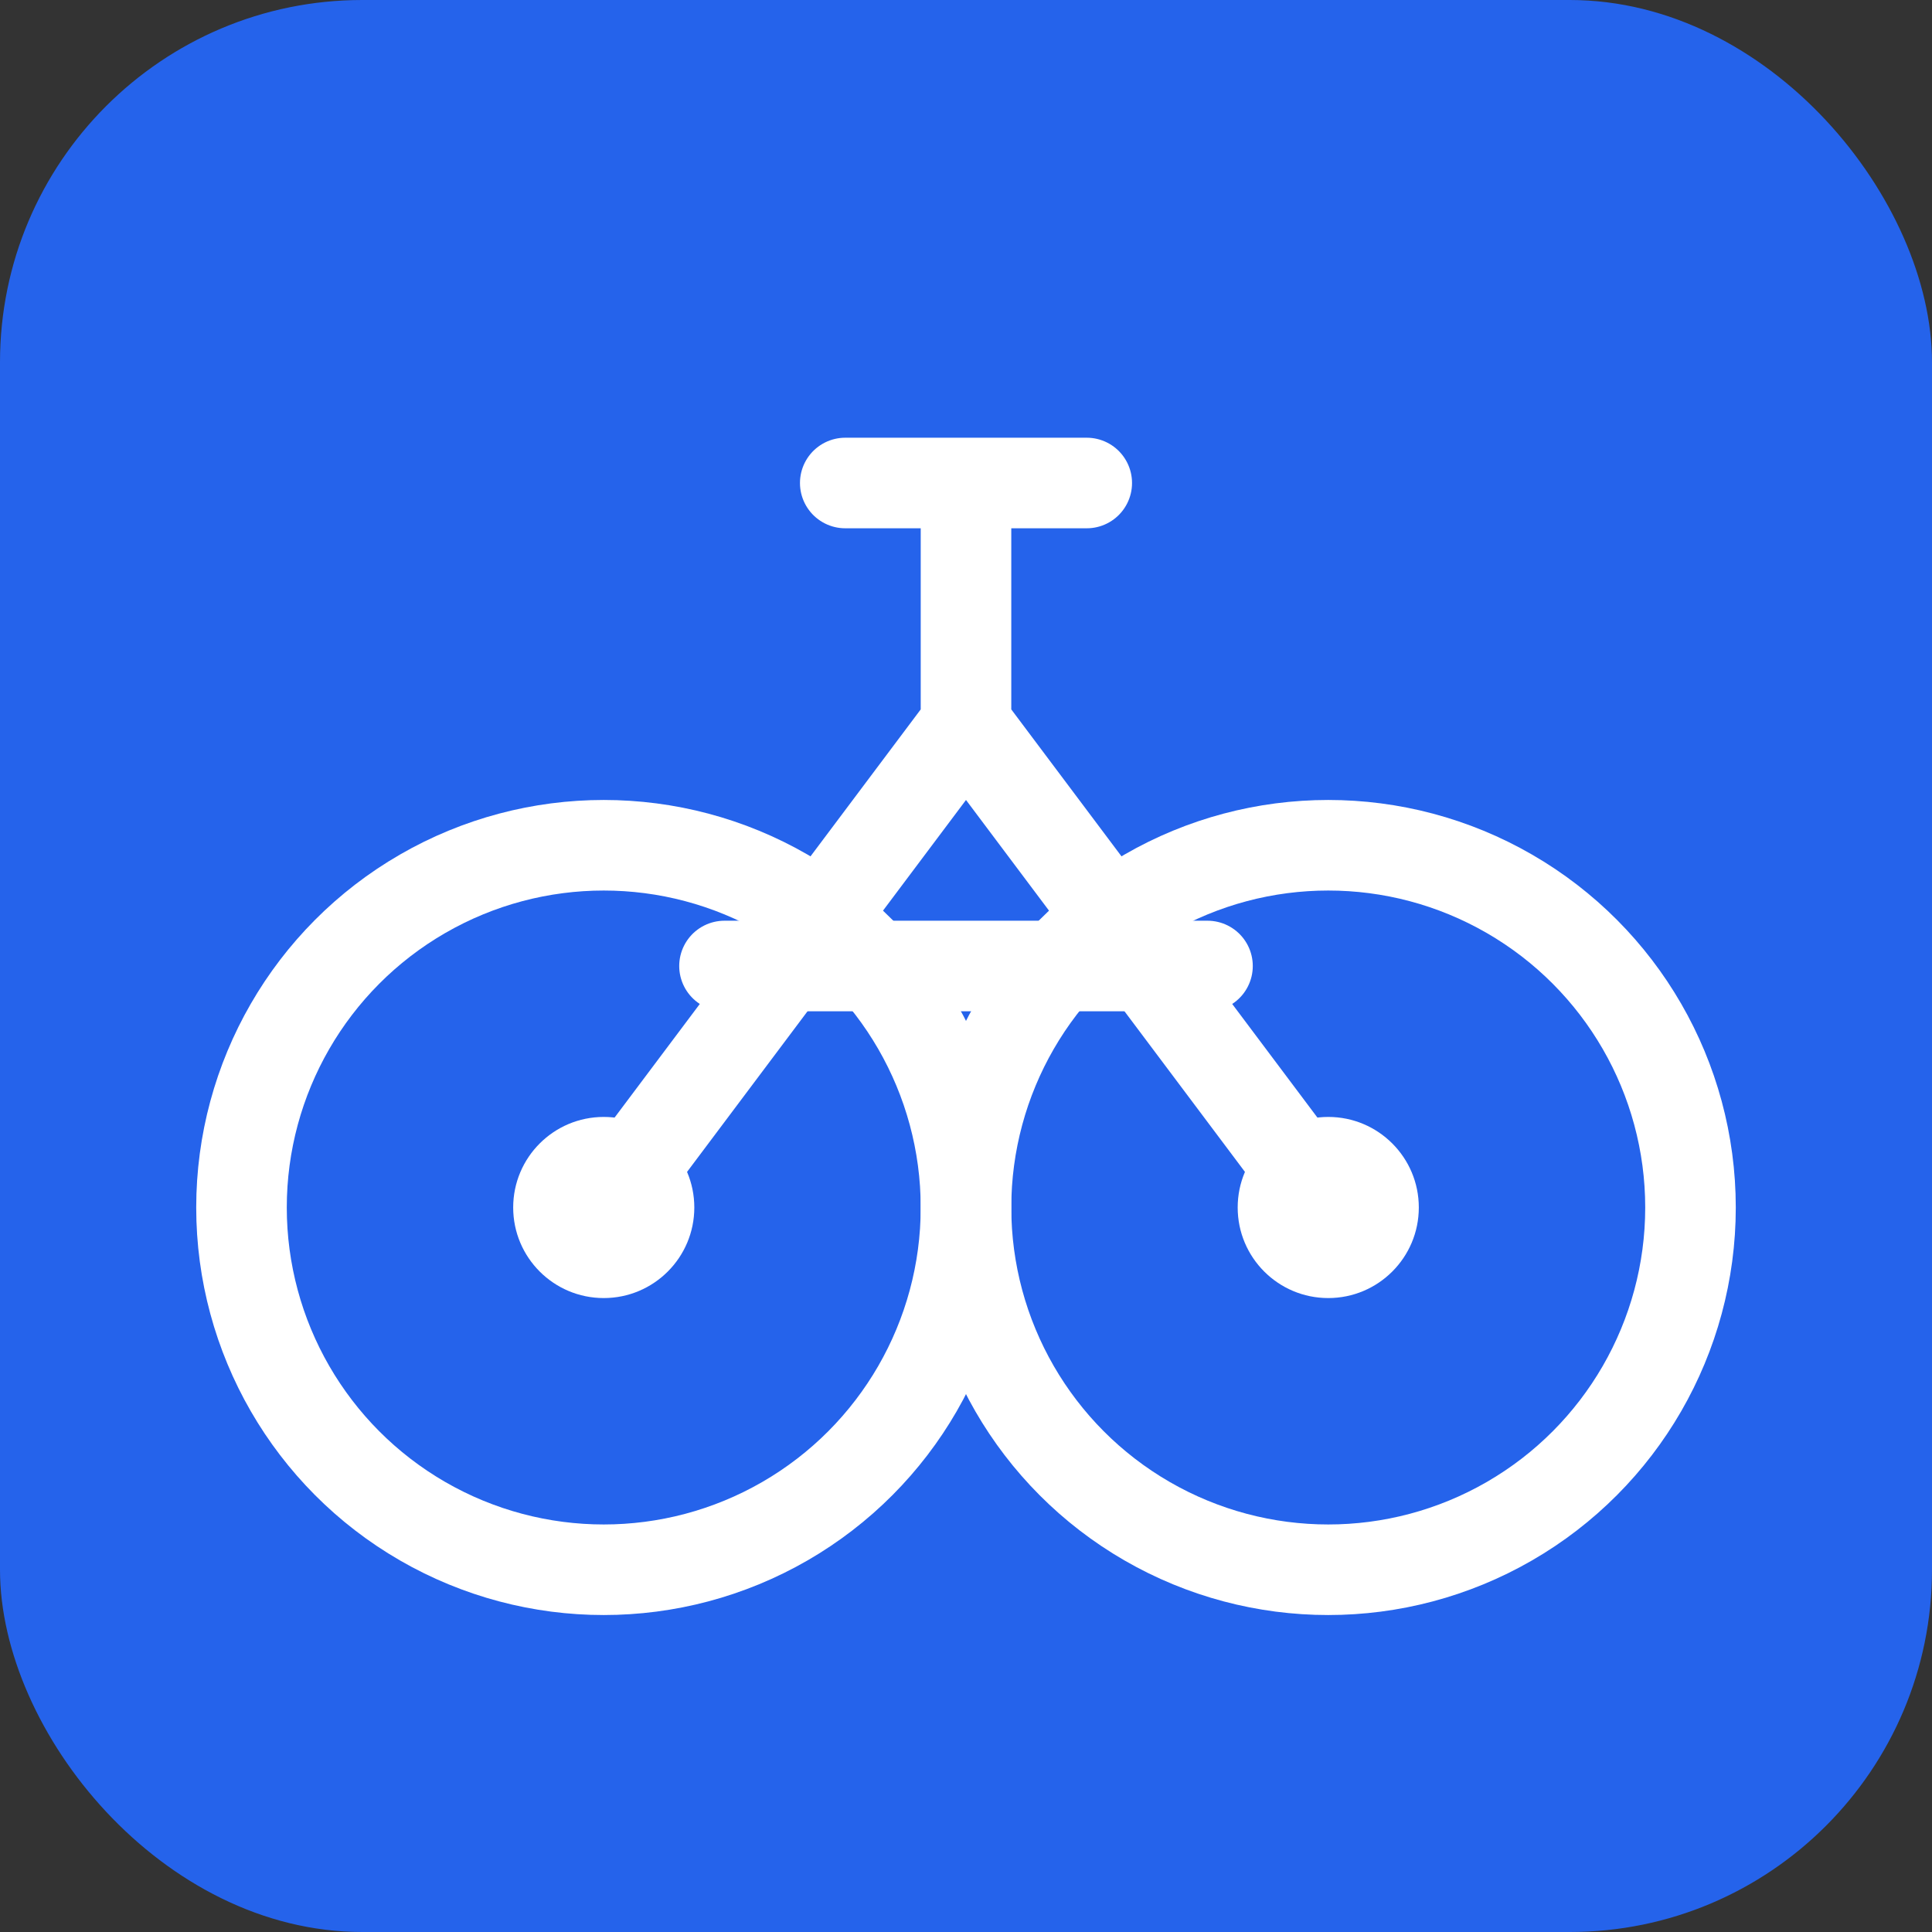
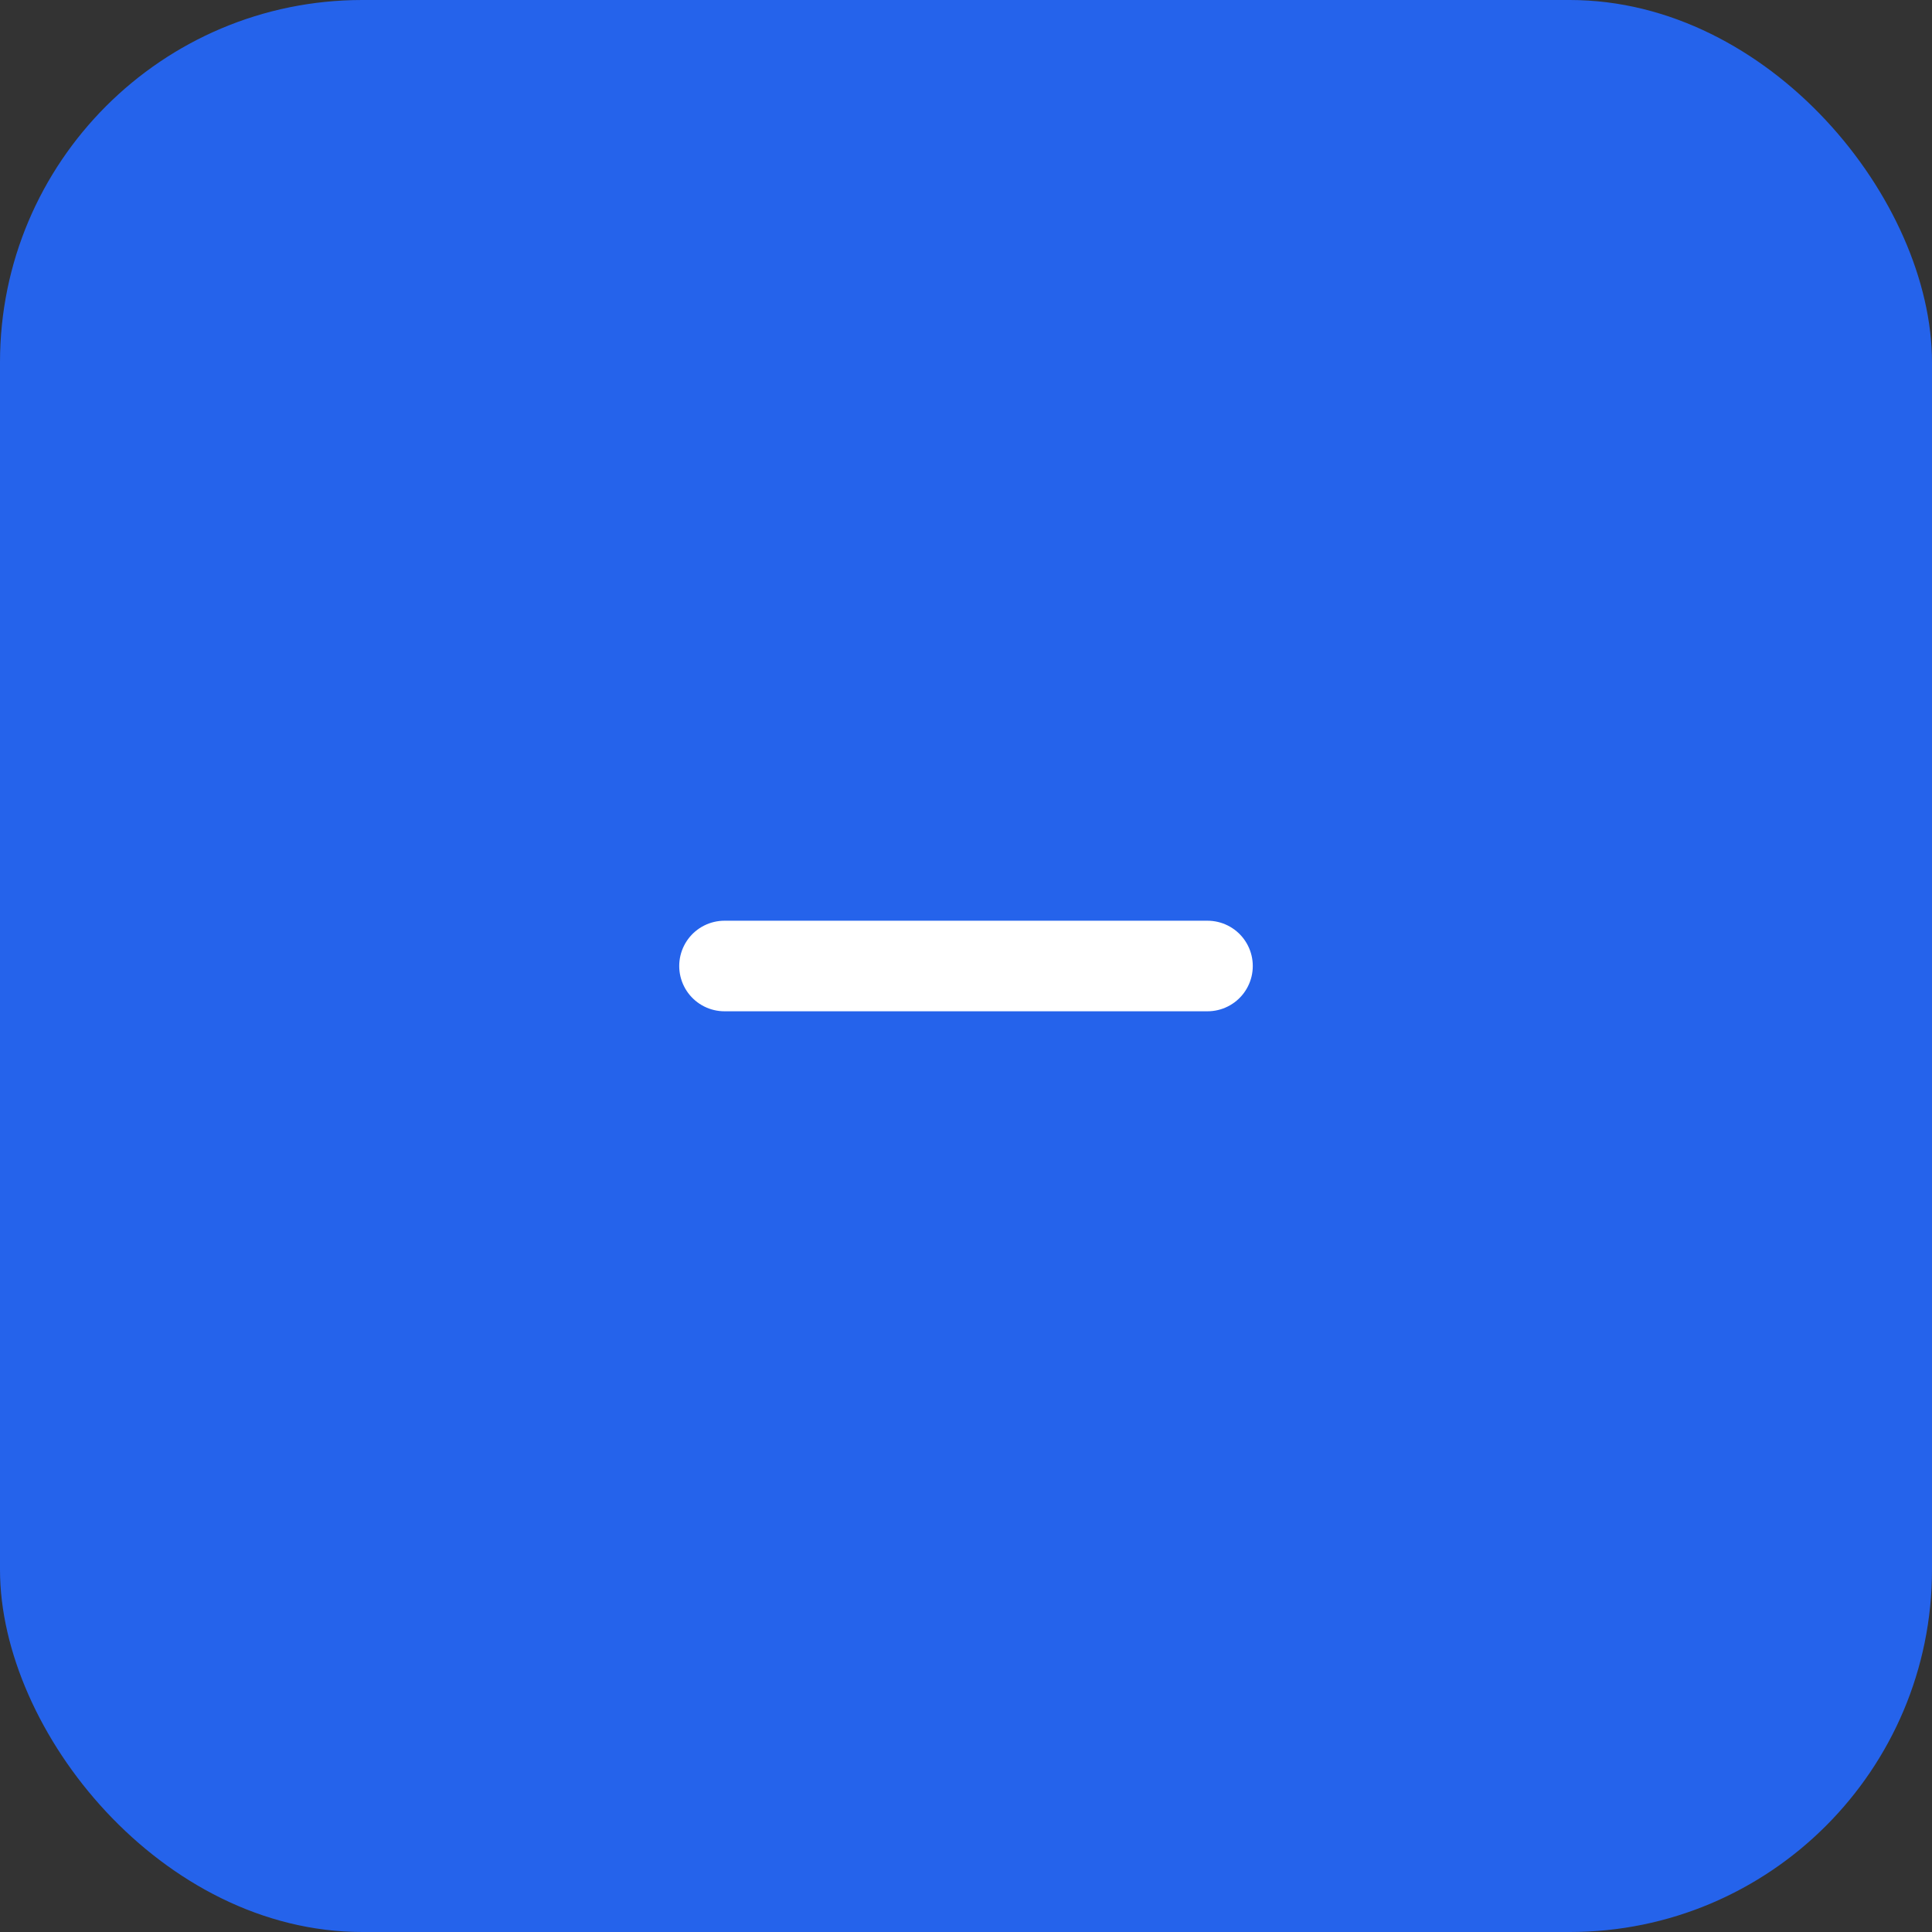
<svg xmlns="http://www.w3.org/2000/svg" width="32" height="32" viewBox="0 0 32 32" fill="none">
  <rect x="0" y="0" width="32" height="32" fill="#333333" stroke="none" />
  <rect width="32" height="32" rx="6" fill="#2563eb" />
-   <circle cx="10" cy="20" r="6" fill="none" stroke="white" stroke-width="1.5" />
-   <circle cx="10" cy="20" r="1.5" fill="white" />
-   <circle cx="22" cy="20" r="6" fill="none" stroke="white" stroke-width="1.5" />
-   <circle cx="22" cy="20" r="1.5" fill="white" />
-   <path d="M10 20L16 12L22 20M16 12V8M14 8H18" stroke="white" stroke-width="1.5" stroke-linecap="round" stroke-linejoin="round" />
  <path d="M12 16H20" stroke="white" stroke-width="1.5" stroke-linecap="round" />
</svg>